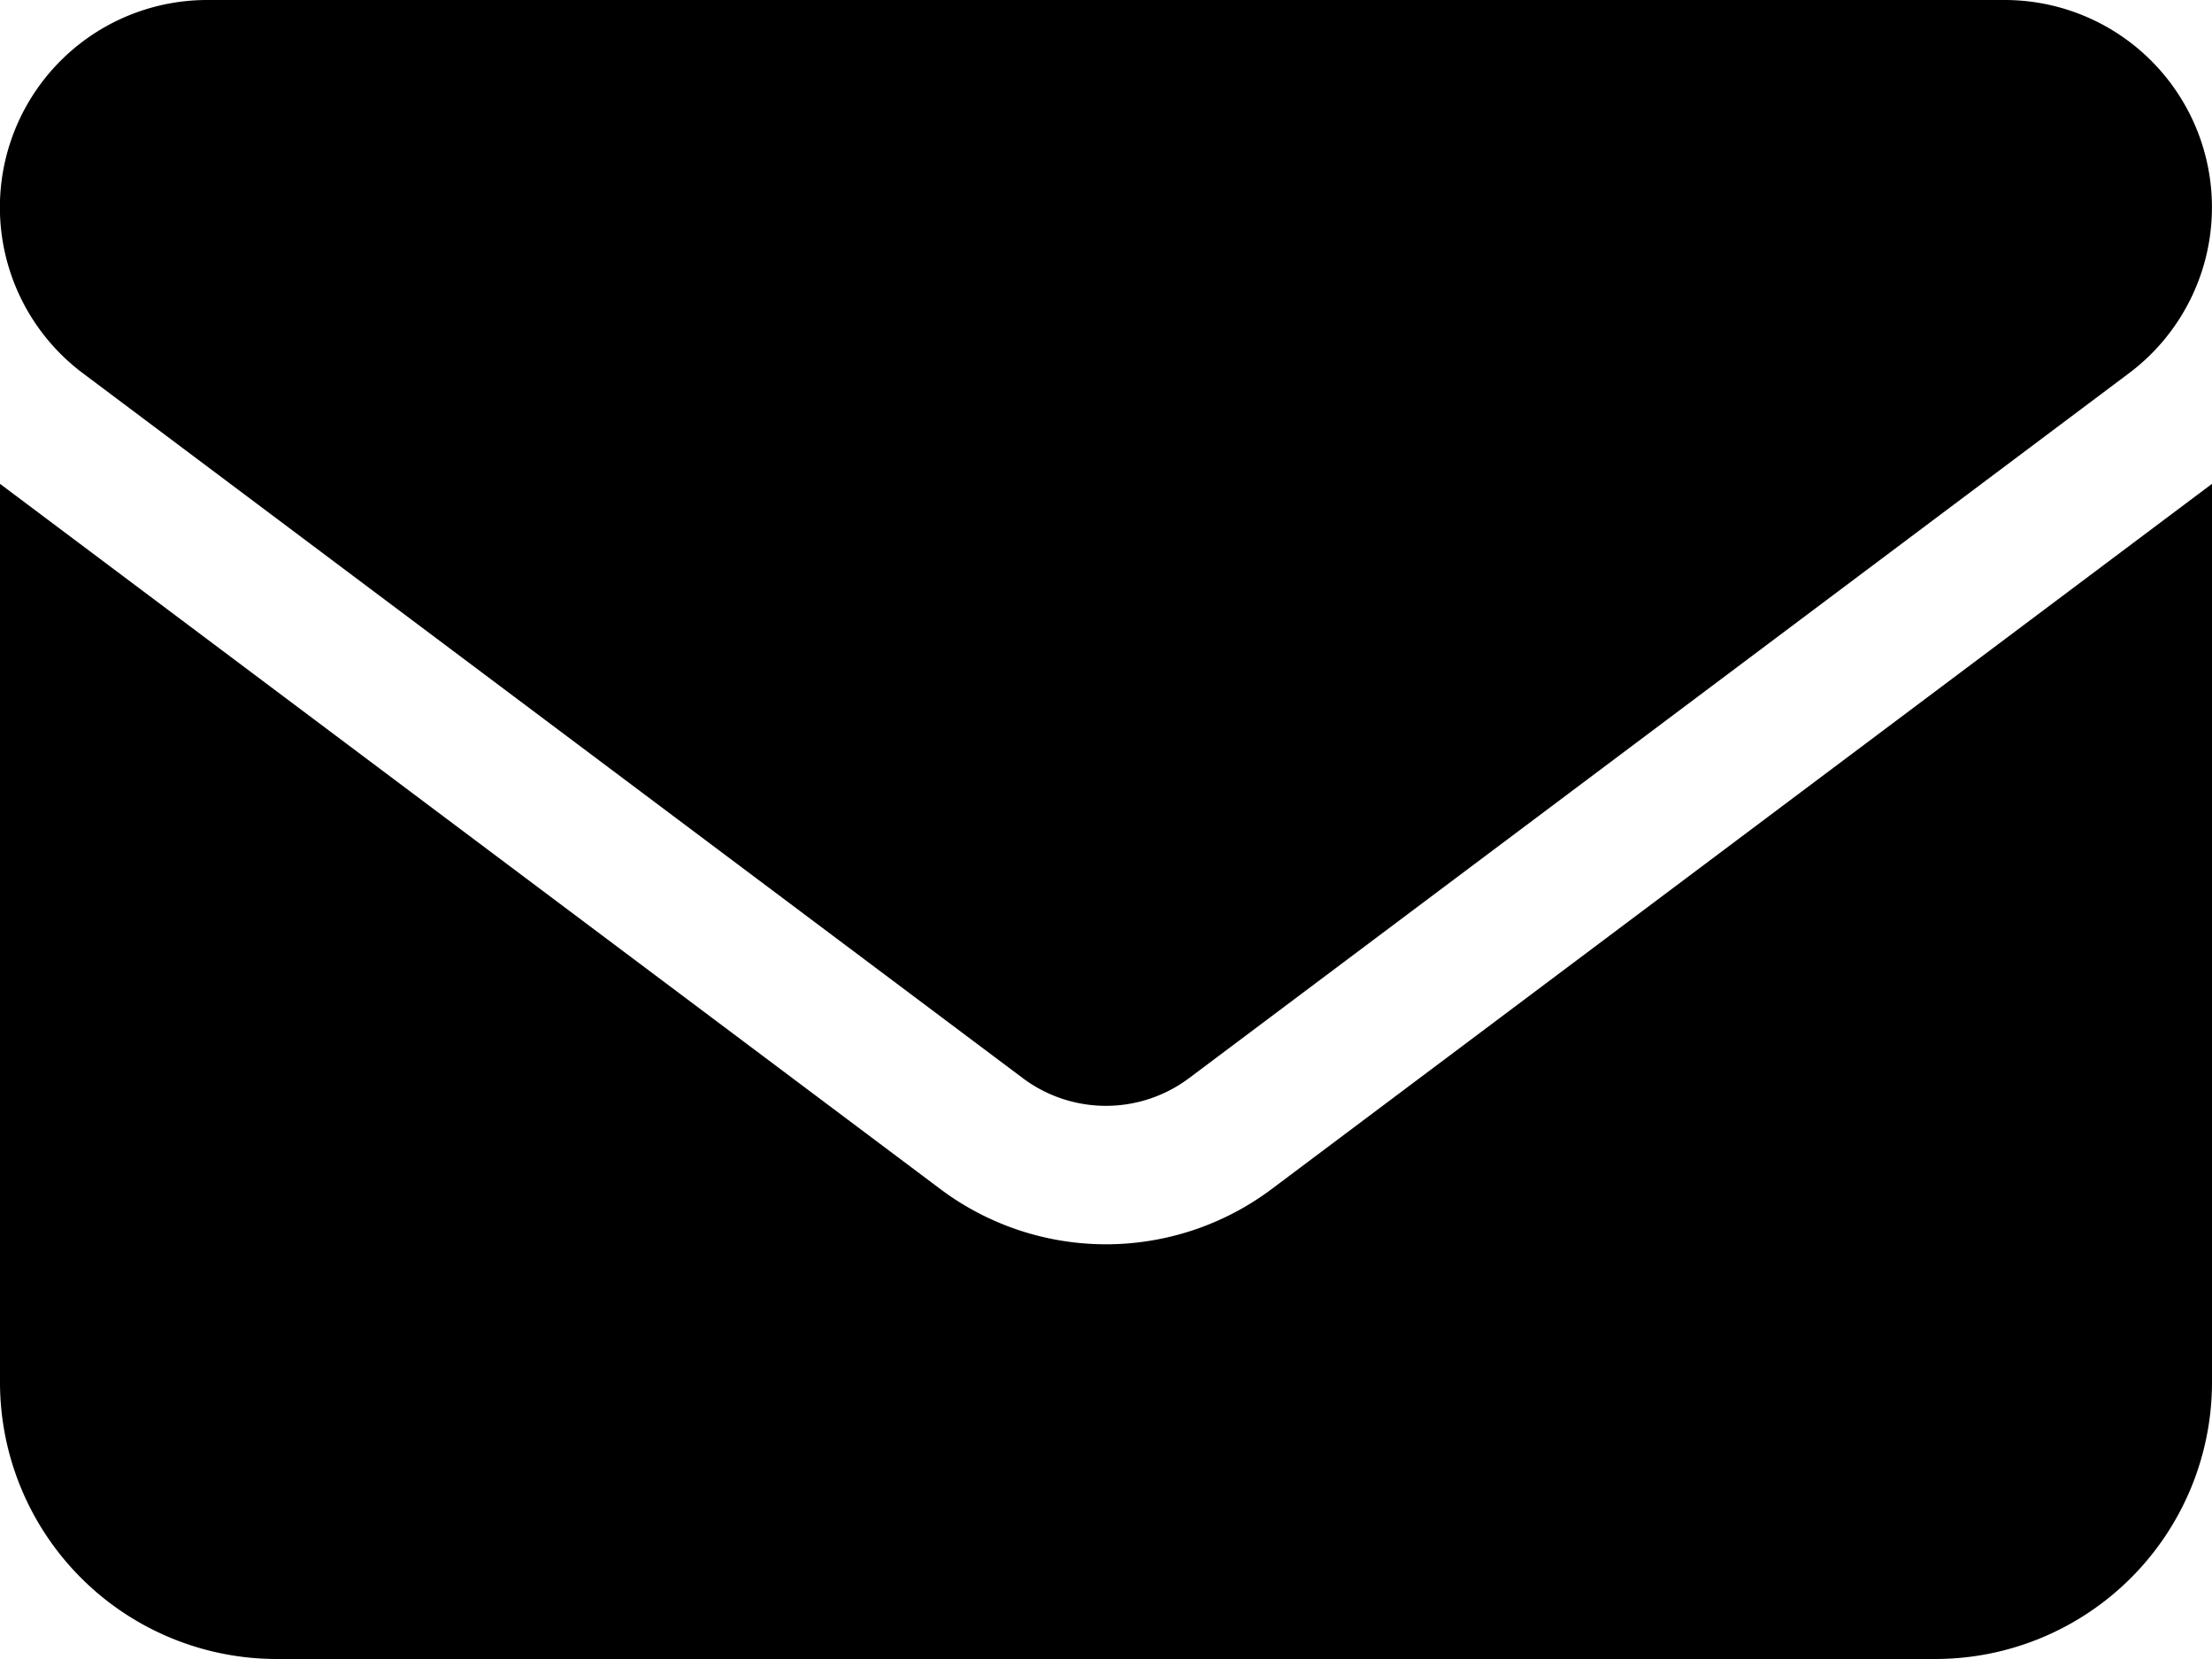
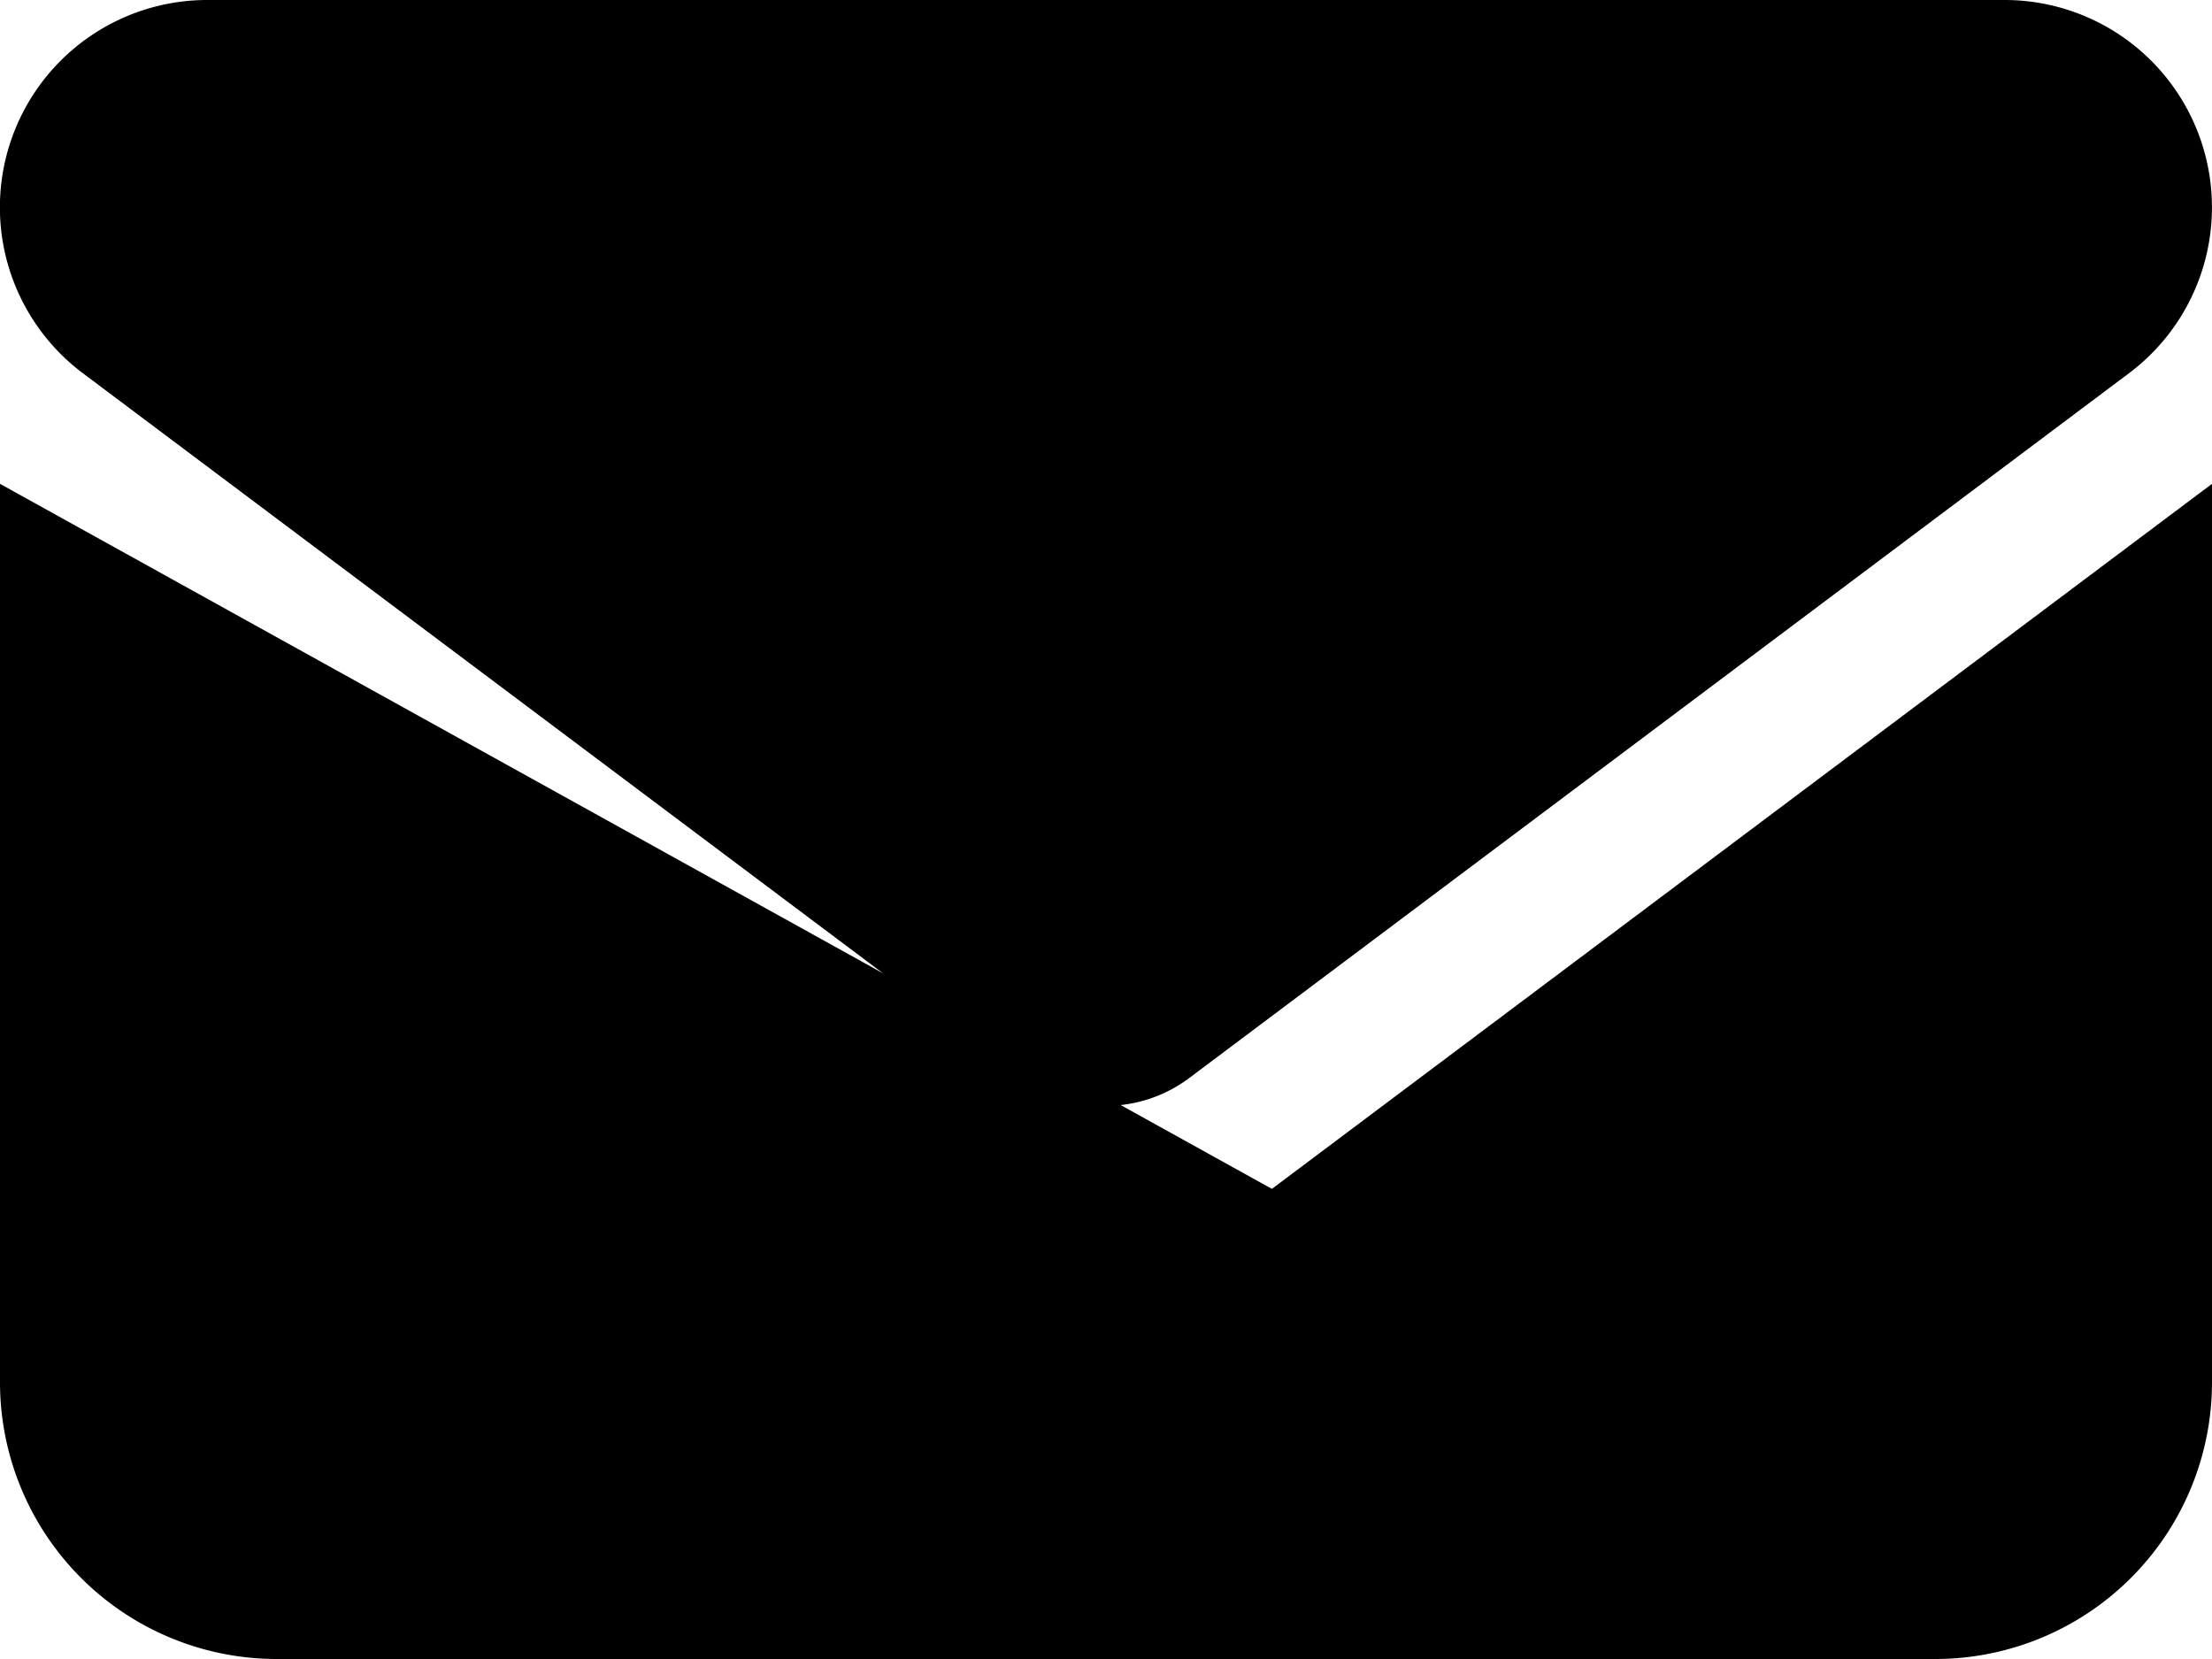
<svg xmlns="http://www.w3.org/2000/svg" width="15" height="11.25" viewBox="0 0 15 11.25">
-   <path id="envelope-solid" d="M1.406,64a1.406,1.406,0,0,0-.844,2.531l6.375,4.781a.94.94,0,0,0,1.125,0l6.375-4.781A1.406,1.406,0,0,0,13.594,64ZM0,67.281v6.094A1.877,1.877,0,0,0,1.875,75.25h11.25A1.877,1.877,0,0,0,15,73.375V67.281L8.625,72.062a1.872,1.872,0,0,1-2.25,0Z" transform="translate(0 -64)" />
+   <path id="envelope-solid" d="M1.406,64a1.406,1.406,0,0,0-.844,2.531l6.375,4.781a.94.94,0,0,0,1.125,0l6.375-4.781A1.406,1.406,0,0,0,13.594,64ZM0,67.281v6.094A1.877,1.877,0,0,0,1.875,75.25h11.25A1.877,1.877,0,0,0,15,73.375V67.281L8.625,72.062Z" transform="translate(0 -64)" />
</svg>